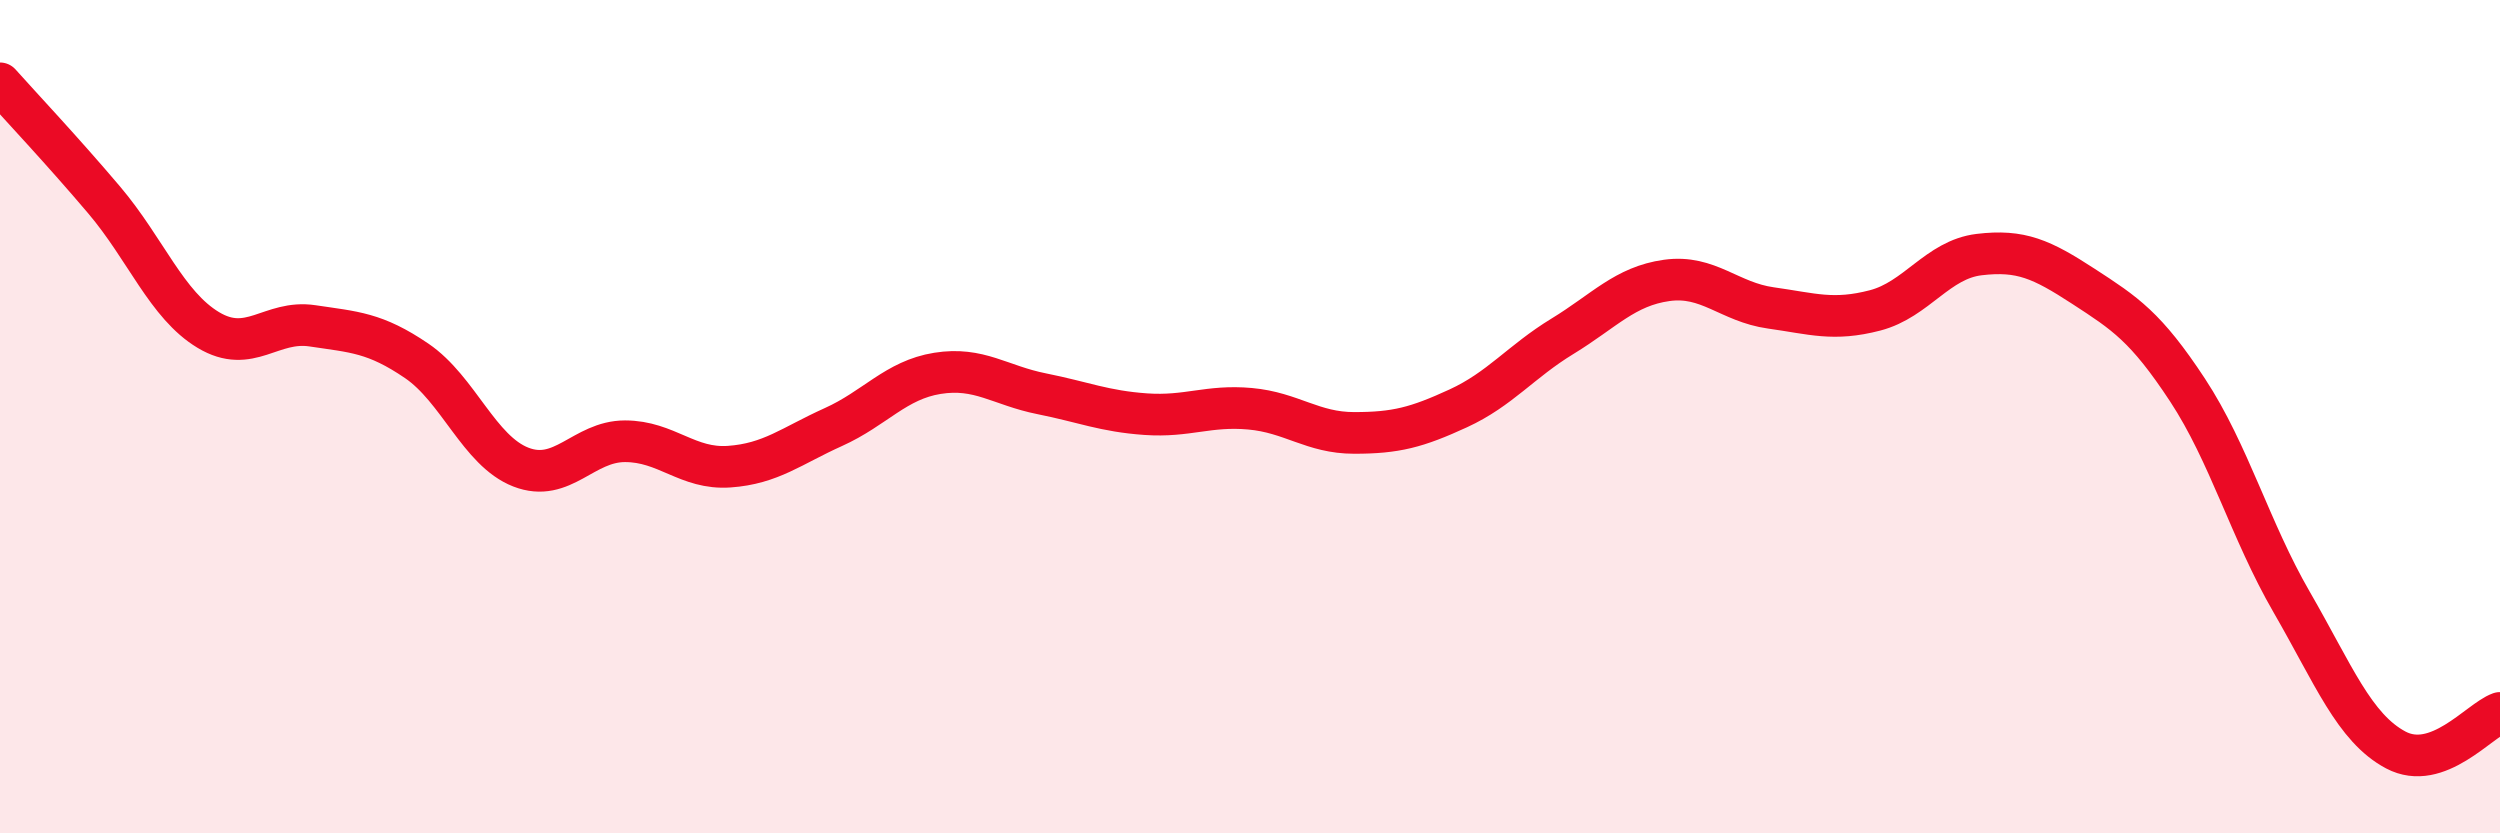
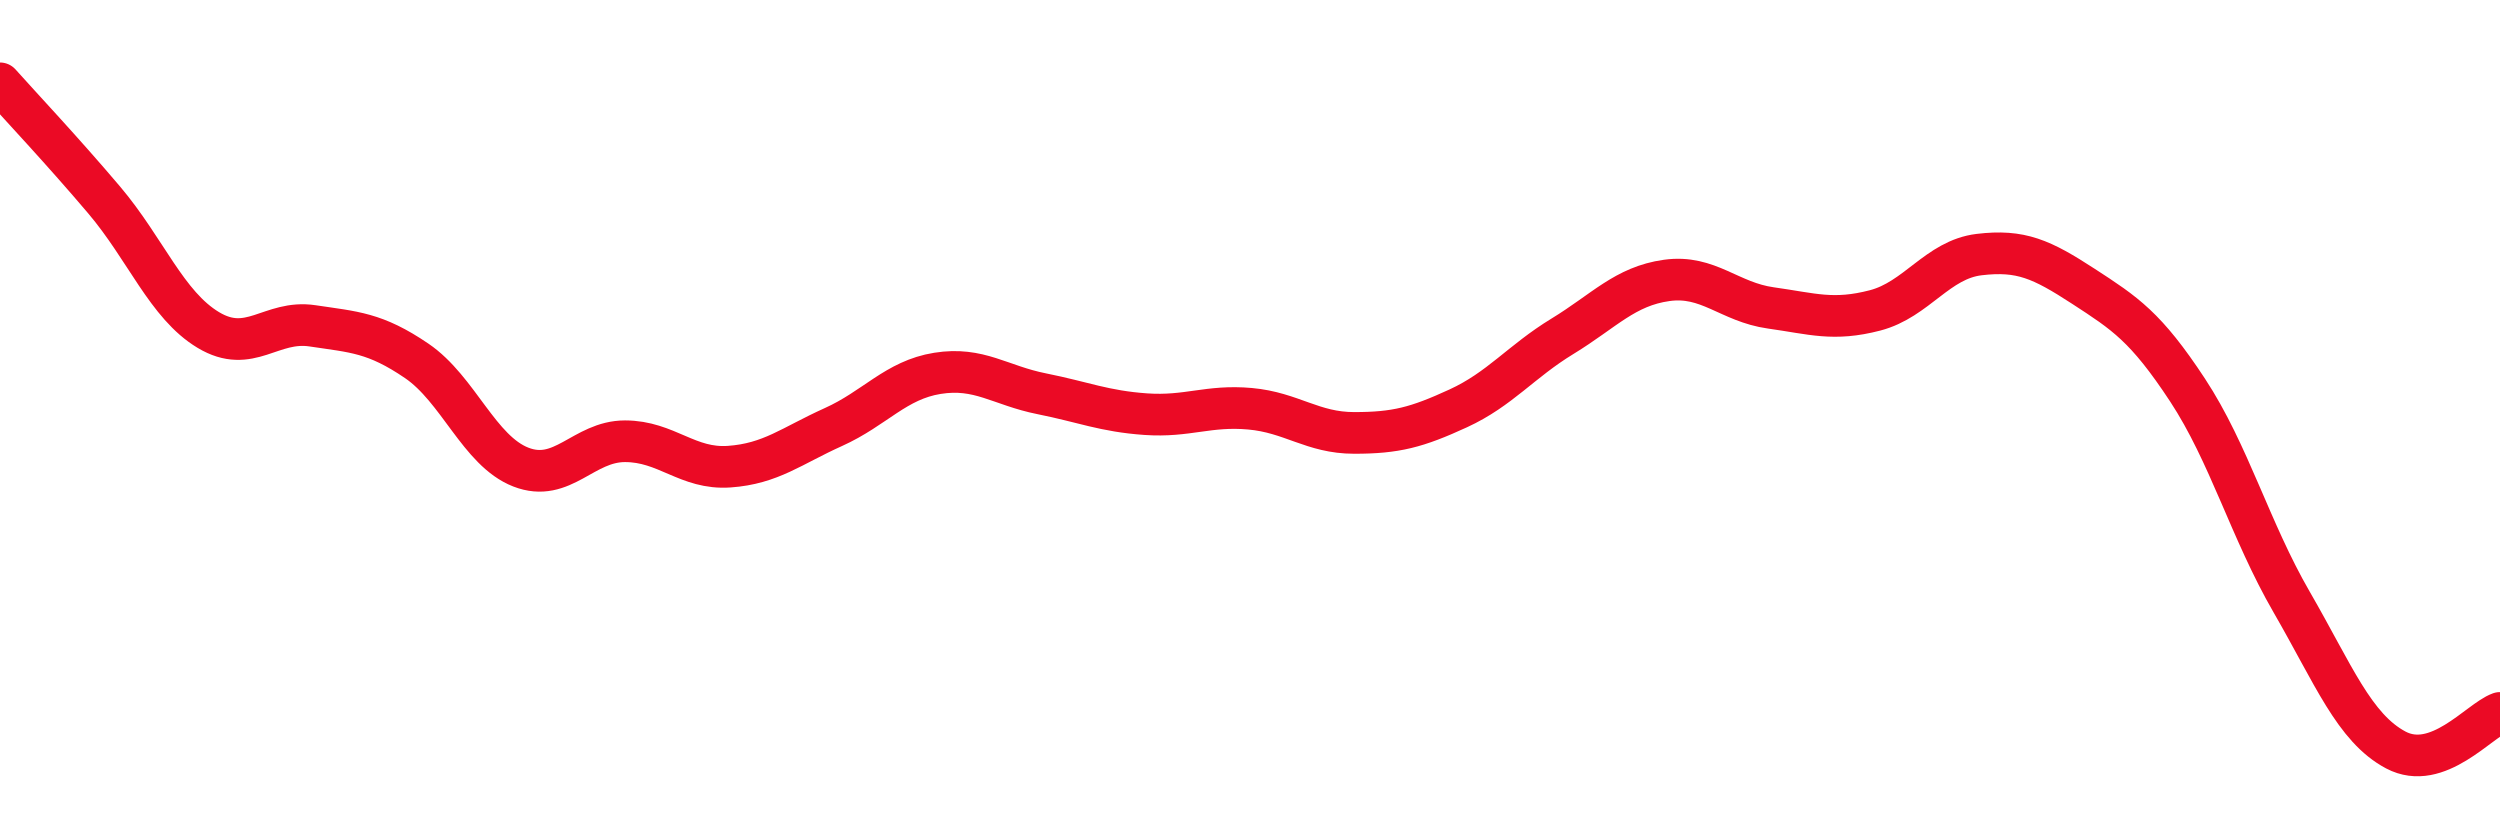
<svg xmlns="http://www.w3.org/2000/svg" width="60" height="20" viewBox="0 0 60 20">
-   <path d="M 0,2 C 0.5,2.56 1.5,3.62 2.5,4.8 C 3.5,5.98 4,7.32 5,7.92 C 6,8.52 6.5,7.67 7.5,7.82 C 8.5,7.97 9,7.98 10,8.66 C 11,9.34 11.5,10.82 12.5,11.21 C 13.5,11.6 14,10.59 15,10.59 C 16,10.59 16.5,11.27 17.5,11.2 C 18.5,11.13 19,10.7 20,10.25 C 21,9.8 21.5,9.12 22.5,8.96 C 23.5,8.8 24,9.25 25,9.45 C 26,9.65 26.5,9.87 27.5,9.94 C 28.5,10.01 29,9.72 30,9.81 C 31,9.9 31.5,10.39 32.5,10.39 C 33.5,10.39 34,10.26 35,9.8 C 36,9.34 36.5,8.68 37.5,8.07 C 38.5,7.46 39,6.87 40,6.73 C 41,6.59 41.5,7.25 42.5,7.39 C 43.5,7.53 44,7.71 45,7.45 C 46,7.19 46.5,6.23 47.5,6.11 C 48.5,5.99 49,6.22 50,6.87 C 51,7.52 51.5,7.84 52.5,9.36 C 53.5,10.88 54,12.72 55,14.45 C 56,16.18 56.5,17.47 57.5,18 C 58.5,18.53 59.5,17.29 60,17.11L60 20L0 20Z" fill="#EB0A25" opacity="0.1" stroke-linecap="round" stroke-linejoin="round" />
  <path d="M 0,2 C 0.5,2.56 1.5,3.62 2.5,4.8 C 3.5,5.98 4,7.32 5,7.92 C 6,8.52 6.5,7.67 7.5,7.82 C 8.5,7.97 9,7.98 10,8.66 C 11,9.34 11.5,10.82 12.5,11.21 C 13.5,11.6 14,10.59 15,10.59 C 16,10.59 16.5,11.27 17.5,11.2 C 18.5,11.13 19,10.7 20,10.25 C 21,9.8 21.5,9.12 22.5,8.96 C 23.5,8.8 24,9.25 25,9.45 C 26,9.65 26.5,9.87 27.5,9.94 C 28.5,10.01 29,9.72 30,9.81 C 31,9.9 31.5,10.39 32.5,10.39 C 33.5,10.39 34,10.26 35,9.8 C 36,9.34 36.5,8.68 37.5,8.07 C 38.5,7.46 39,6.87 40,6.73 C 41,6.59 41.5,7.25 42.5,7.39 C 43.5,7.53 44,7.71 45,7.45 C 46,7.19 46.5,6.23 47.5,6.11 C 48.5,5.99 49,6.22 50,6.87 C 51,7.52 51.5,7.84 52.5,9.36 C 53.5,10.88 54,12.72 55,14.45 C 56,16.18 56.5,17.47 57.5,18 C 58.5,18.53 59.5,17.29 60,17.11" stroke="#EB0A25" stroke-width="1" fill="none" stroke-linecap="round" stroke-linejoin="round" />
</svg>